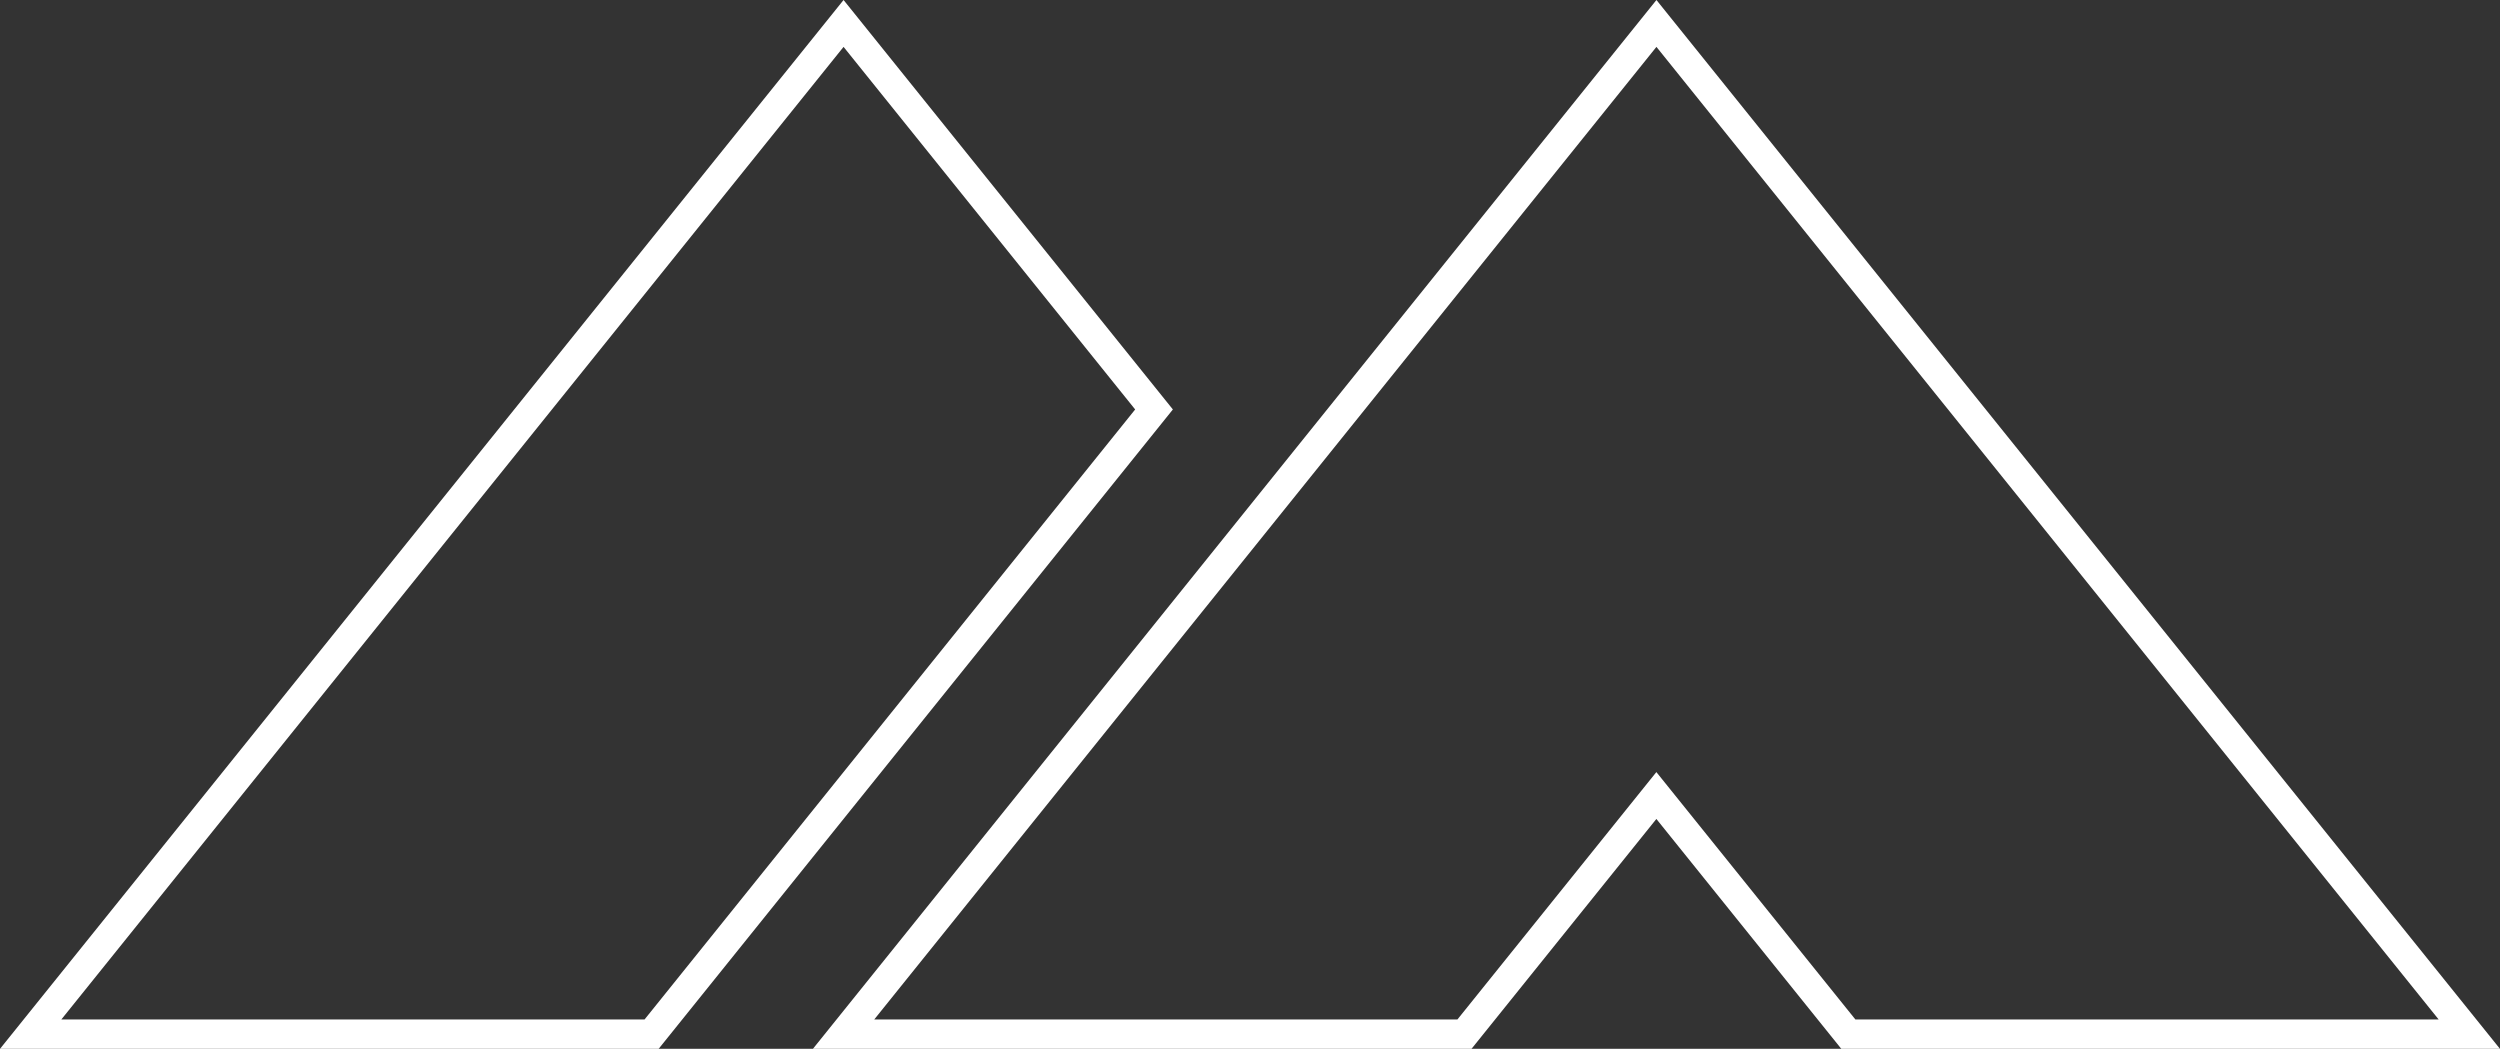
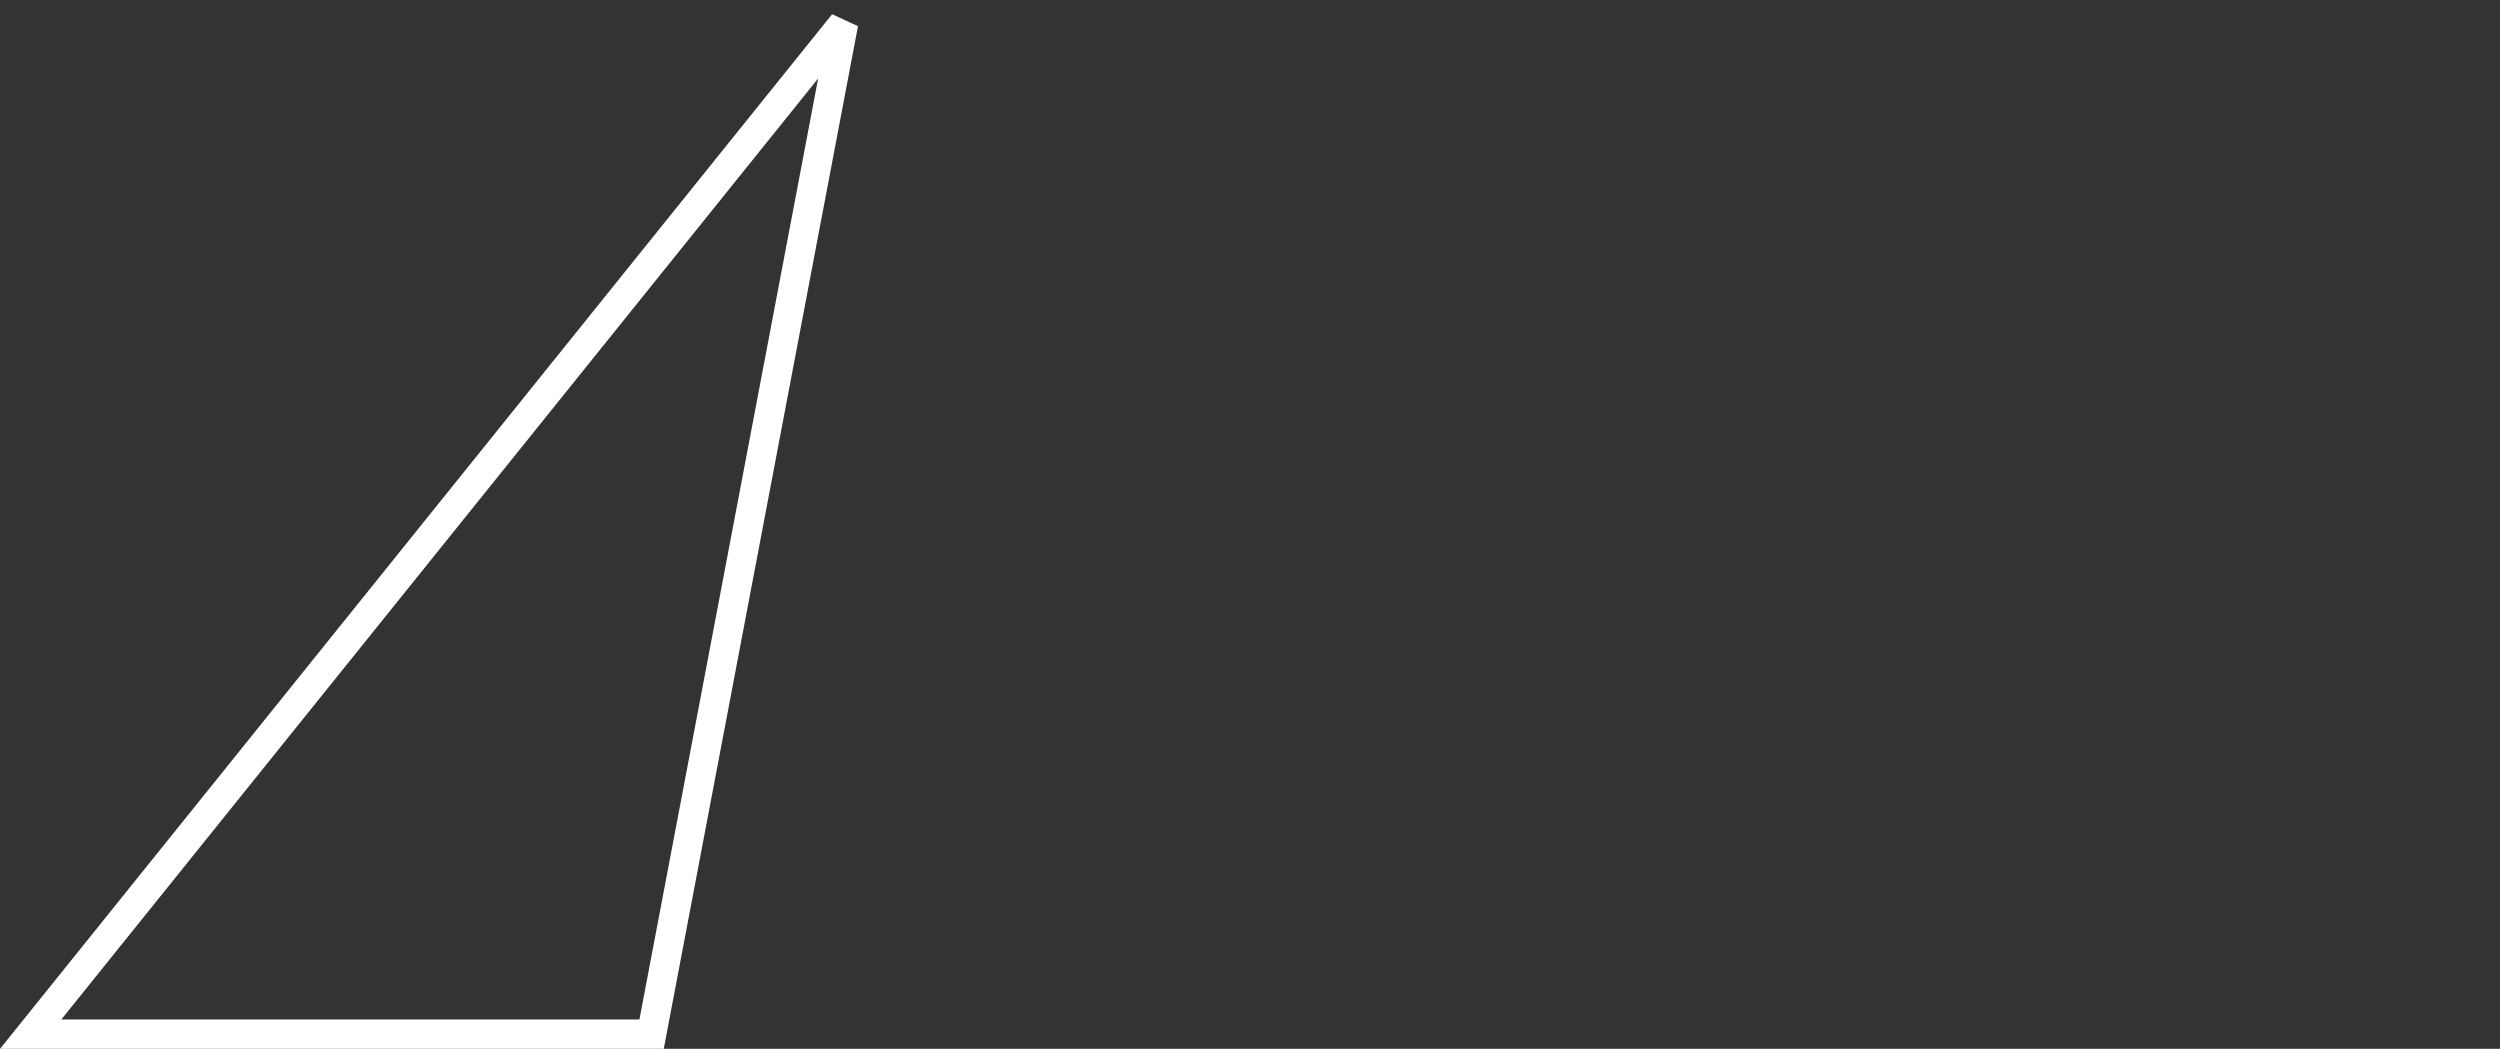
<svg xmlns="http://www.w3.org/2000/svg" width="170.175" height="71.394" viewBox="0 0 170.175 71.394">
  <rect x="0" y="0" width="170.175" height="71.394" fill="#333333" stroke="none" />
  <g id="Group_10990" data-name="Group 10990" transform="translate(-885.912 -231.313)">
    <g id="Group_10989" data-name="Group 10989" transform="translate(888 232.908)">
      <g id="Group_10987" data-name="Group 10987" transform="translate(55.334 0)">
-         <path id="Path_3971" data-name="Path 3971" d="M-19.132,0-74.464,68.8H-32.2l13.063-16.244L-6.069,68.8H36.2Z" transform="translate(74.464)" fill="none" stroke="#fff" stroke-linecap="round" stroke-width="2" />
-       </g>
+         </g>
      <g id="Group_10988" data-name="Group 10988" transform="translate(0 0)">
-         <path id="Path_3972" data-name="Path 3972" d="M-19.133,0-74.466,68.8H-32.2L2,26.277Z" transform="translate(74.466)" fill="none" stroke="#fff" stroke-linecap="round" stroke-width="2" />
+         <path id="Path_3972" data-name="Path 3972" d="M-19.133,0-74.466,68.8H-32.2Z" transform="translate(74.466)" fill="none" stroke="#fff" stroke-linecap="round" stroke-width="2" />
      </g>
    </g>
  </g>
</svg>